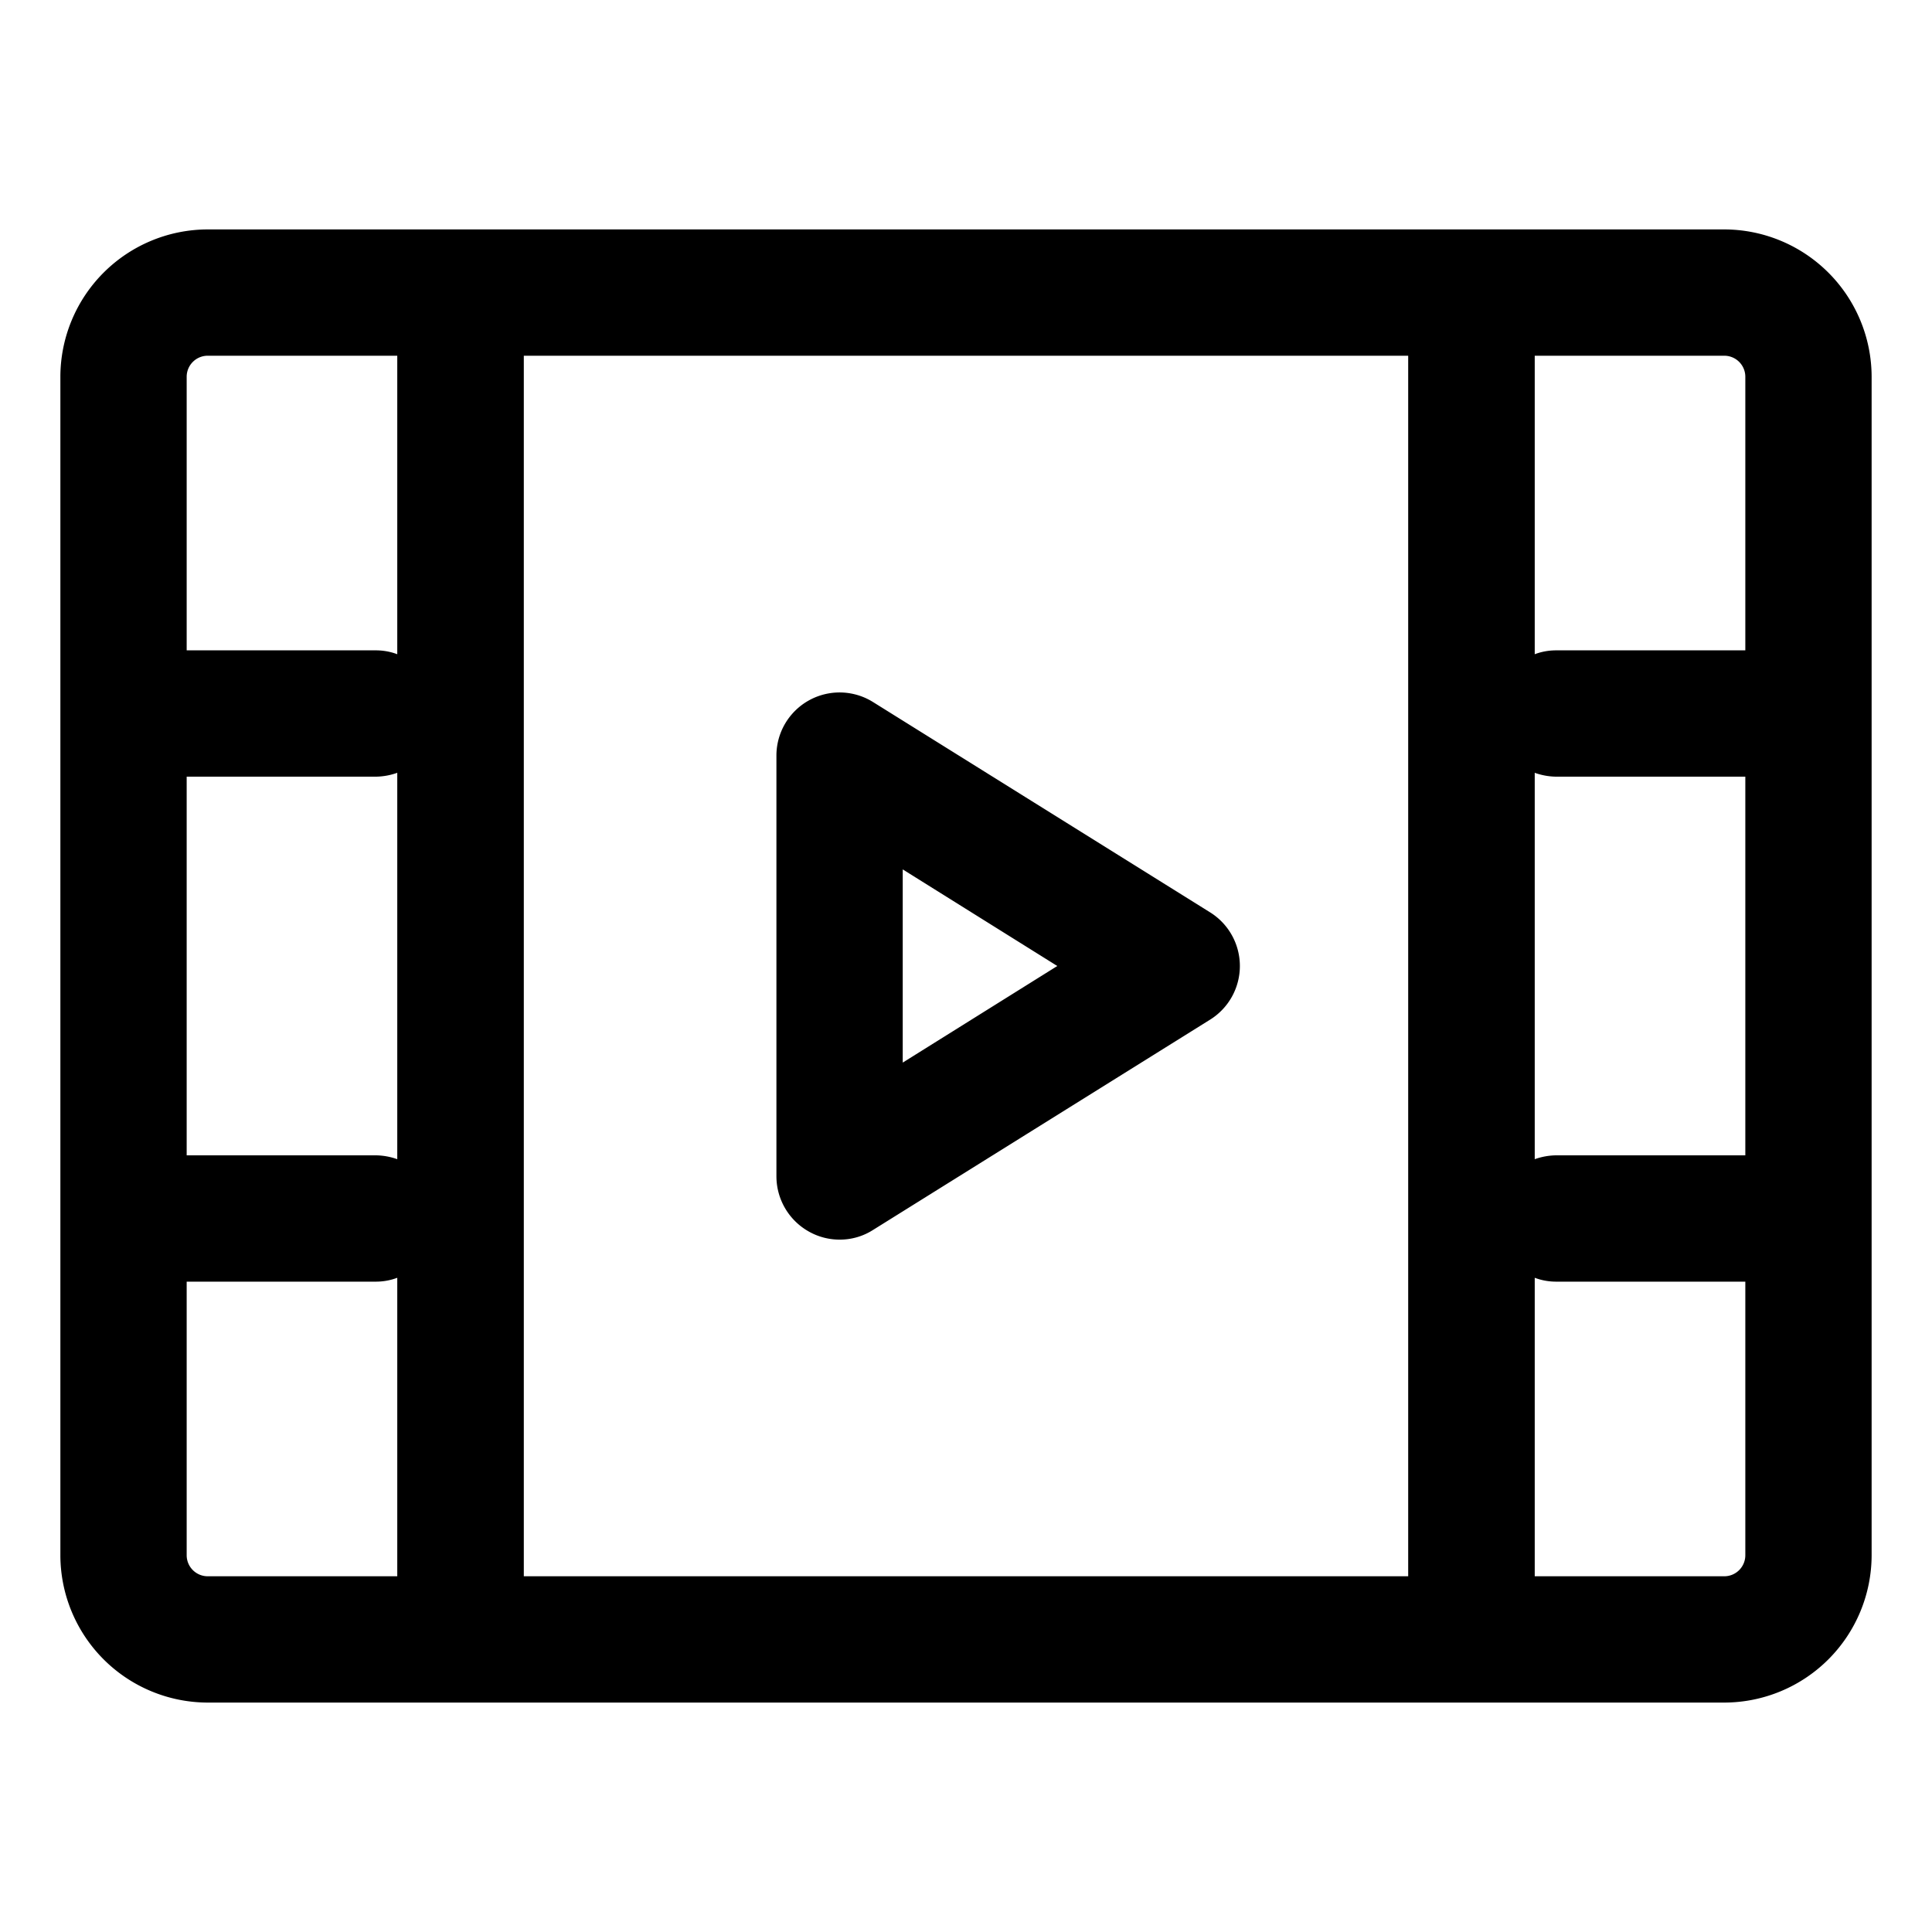
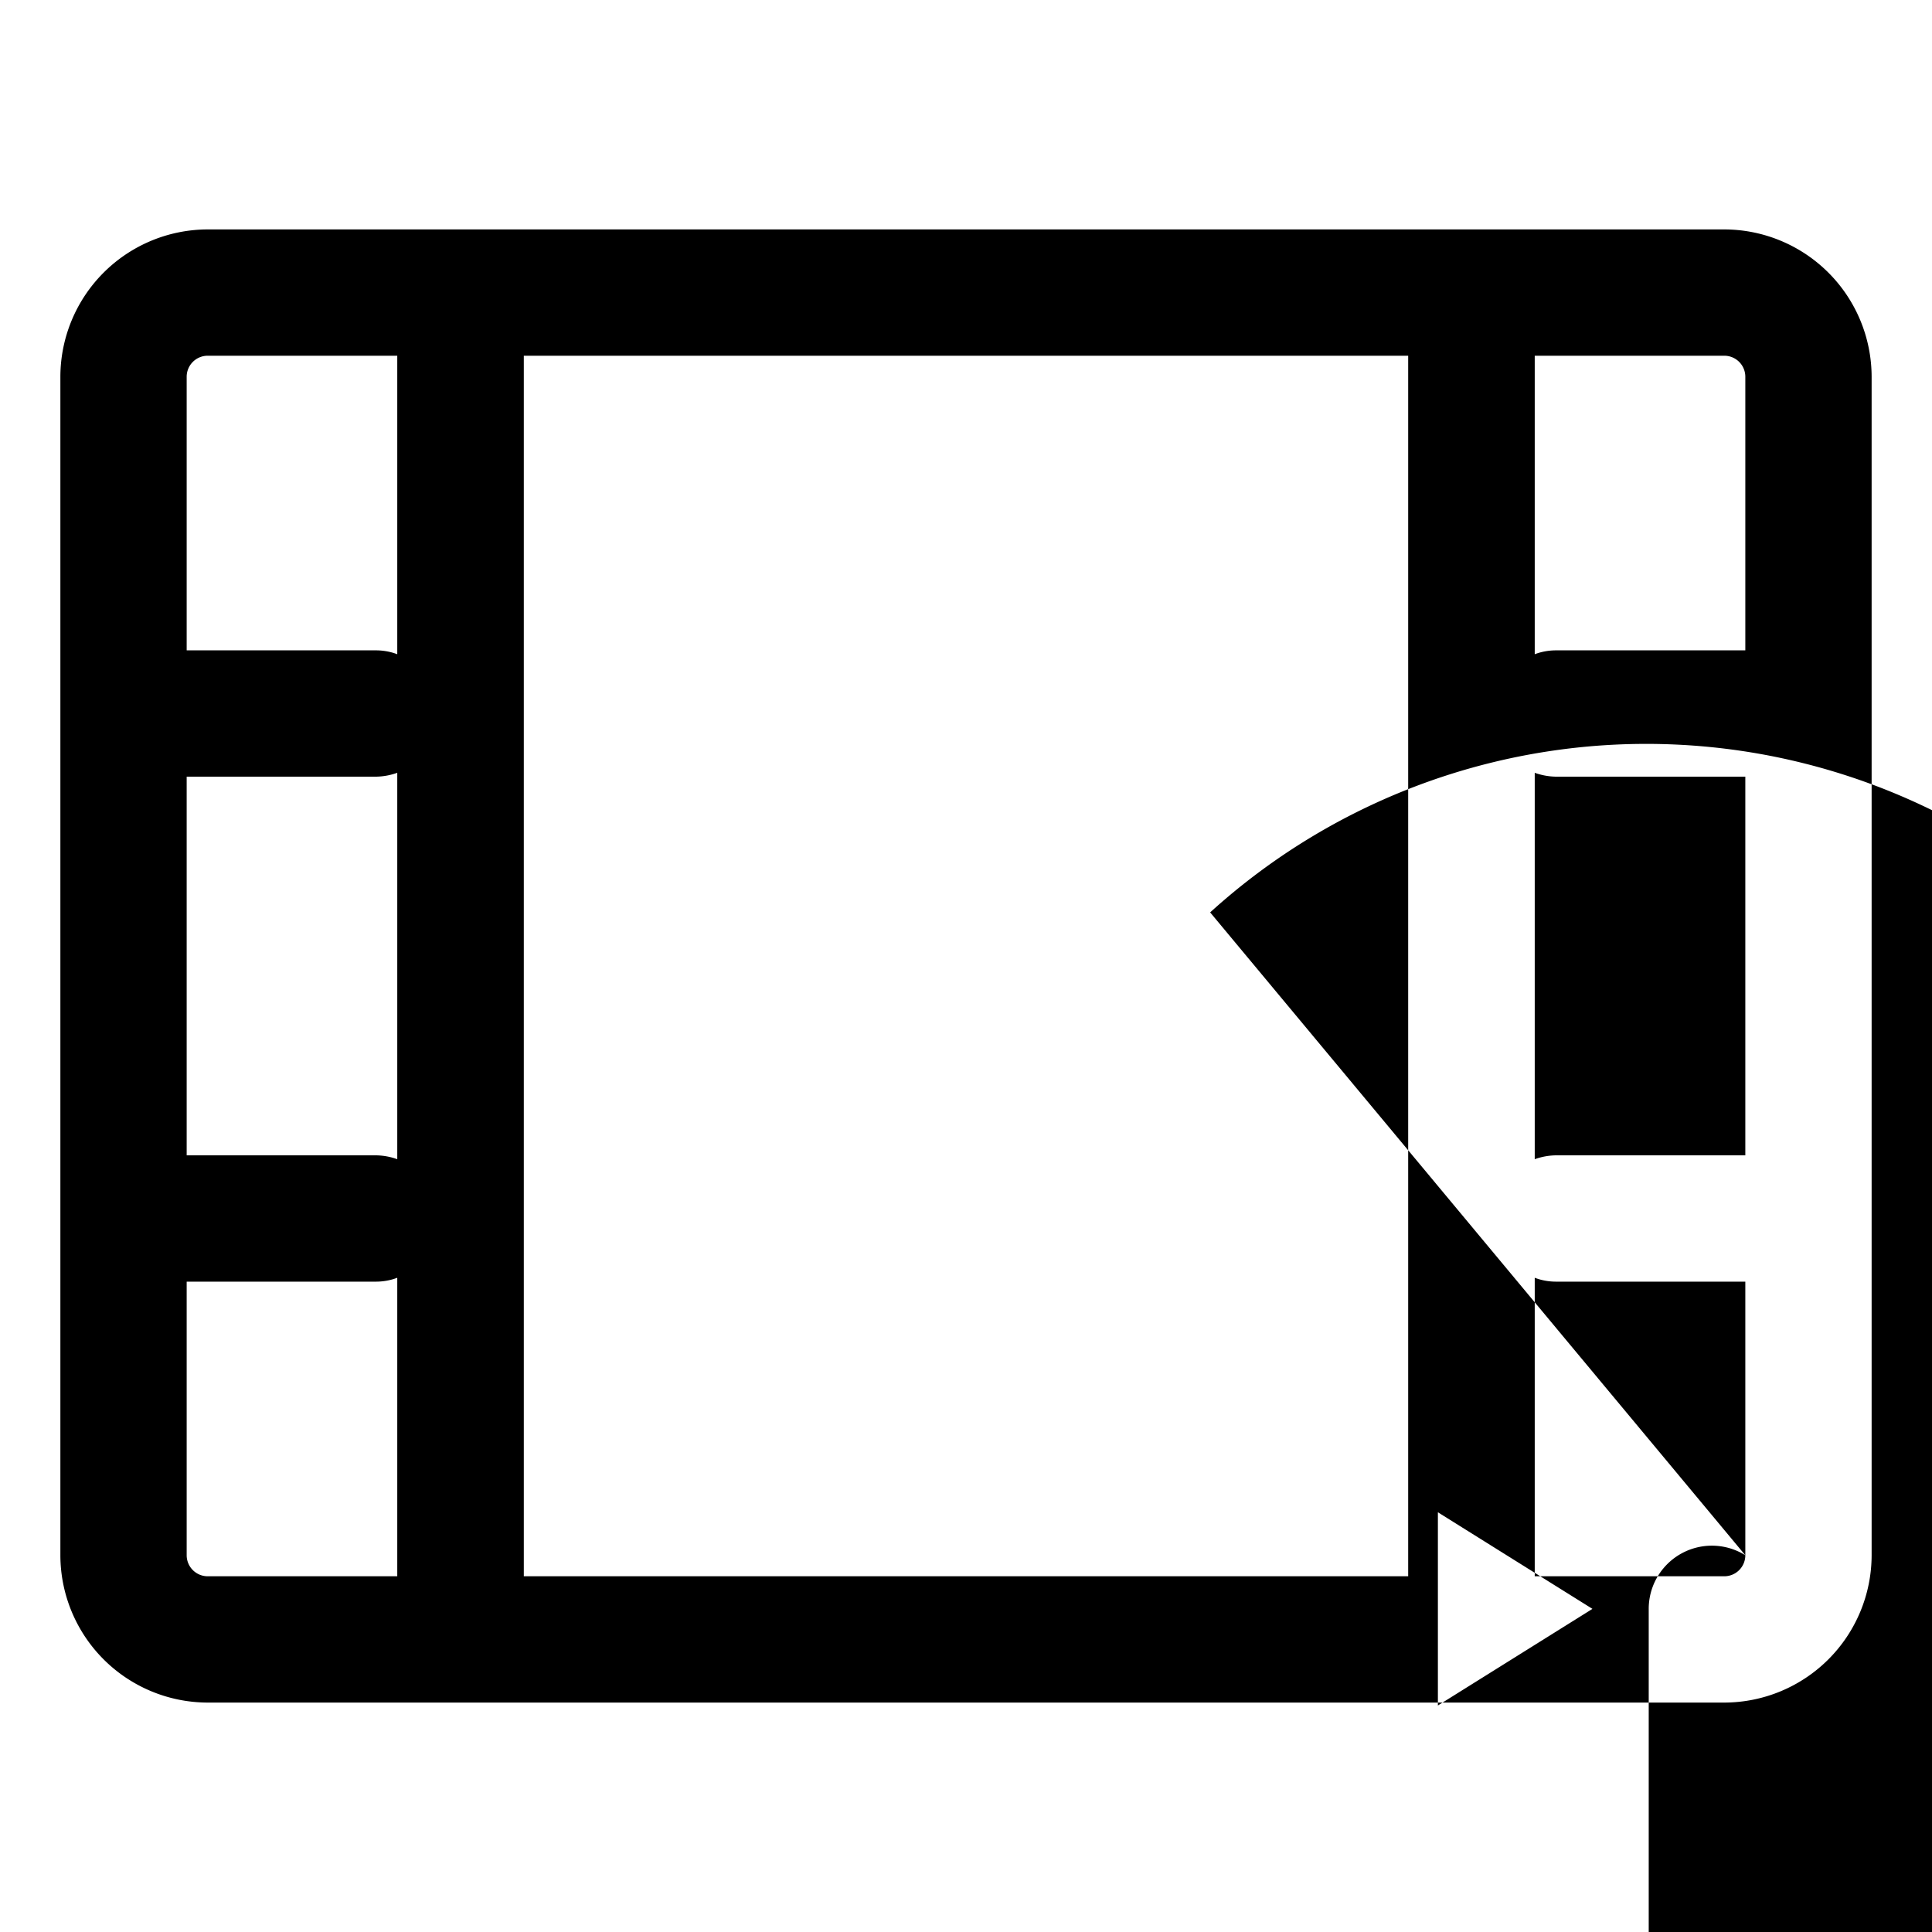
<svg xmlns="http://www.w3.org/2000/svg" width="80" height="80" viewBox="0 0 80 80">
  <defs>
    <style>
      .cls-1 {
        fill-rule: evenodd;
      }
    </style>
  </defs>
-   <path id="形状_21" data-name="形状 21" class="cls-1" d="M1466.9,1740h-62.8a6.111,6.111,0,0,0-6.1,6.1v48.8a6.111,6.111,0,0,0,6.1,6.1h62.8a6.111,6.111,0,0,0,6.1-6.1v-48.8A6.111,6.111,0,0,0,1466.9,1740Zm-7.85,22.5a2.741,2.741,0,0,0,.87.16h7.85v15.68h-7.85a2.741,2.741,0,0,0-.87.16v-16Zm7.85-17.27a0.871,0.871,0,0,1,.87.87v11.33h-7.85a2.489,2.489,0,0,0-.87.16v-12.36h7.85Zm-63.67,32.24v-14.81h7.85a2.741,2.741,0,0,0,.87-0.16v16a2.741,2.741,0,0,0-.87-0.16h-7.85v-0.87Zm0-31.37a0.871,0.871,0,0,1,.87-0.87h7.85v12.36a2.489,2.489,0,0,0-.87-0.16h-7.85V1746.1Zm0.87,49.67a0.871,0.871,0,0,1-.87-0.87v-11.33h7.85a2.489,2.489,0,0,0,.87-0.16v12.36h-7.85Zm15.7,0h-2.61v-50.54h36.62v50.54H1419.8Zm47.97-.87a0.871,0.871,0,0,1-.87.87h-7.85v-12.36a2.489,2.489,0,0,0,.87.16h7.85v11.33Zm-22.16-26.62-13.96-8.71a2.615,2.615,0,0,0-4,2.22v17.42a2.625,2.625,0,0,0,1.35,2.29,2.587,2.587,0,0,0,1.27.33,2.545,2.545,0,0,0,1.38-.4l13.96-8.71A2.618,2.618,0,0,0,1445.61,1768.28Zm-12.73,6.22v-8l6.4,4Z" transform="translate(-1395.5 -1730.5)" />
+   <path id="形状_21" data-name="形状 21" class="cls-1" d="M1466.9,1740h-62.8a6.111,6.111,0,0,0-6.1,6.1v48.8a6.111,6.111,0,0,0,6.1,6.1h62.8a6.111,6.111,0,0,0,6.1-6.1v-48.8A6.111,6.111,0,0,0,1466.9,1740Zm-7.85,22.5a2.741,2.741,0,0,0,.87.16h7.85v15.68h-7.85a2.741,2.741,0,0,0-.87.16v-16Zm7.85-17.27a0.871,0.871,0,0,1,.87.87v11.33h-7.85a2.489,2.489,0,0,0-.87.16v-12.36h7.85Zm-63.67,32.24v-14.81h7.85a2.741,2.741,0,0,0,.87-0.16v16a2.741,2.741,0,0,0-.87-0.16h-7.85v-0.87Zm0-31.37a0.871,0.871,0,0,1,.87-0.87h7.85v12.36a2.489,2.489,0,0,0-.87-0.16h-7.85V1746.1Zm0.87,49.67a0.871,0.871,0,0,1-.87-0.87v-11.33h7.85a2.489,2.489,0,0,0,.87-0.16v12.36h-7.85Zm15.7,0h-2.61v-50.54h36.62v50.54H1419.8Zm47.97-.87a0.871,0.871,0,0,1-.87.87h-7.85v-12.36a2.489,2.489,0,0,0,.87.16h7.85v11.33Za2.615,2.615,0,0,0-4,2.22v17.42a2.625,2.625,0,0,0,1.35,2.29,2.587,2.587,0,0,0,1.27.33,2.545,2.545,0,0,0,1.38-.4l13.96-8.71A2.618,2.618,0,0,0,1445.61,1768.28Zm-12.73,6.22v-8l6.4,4Z" transform="translate(-1395.5 -1730.5)" />
</svg>